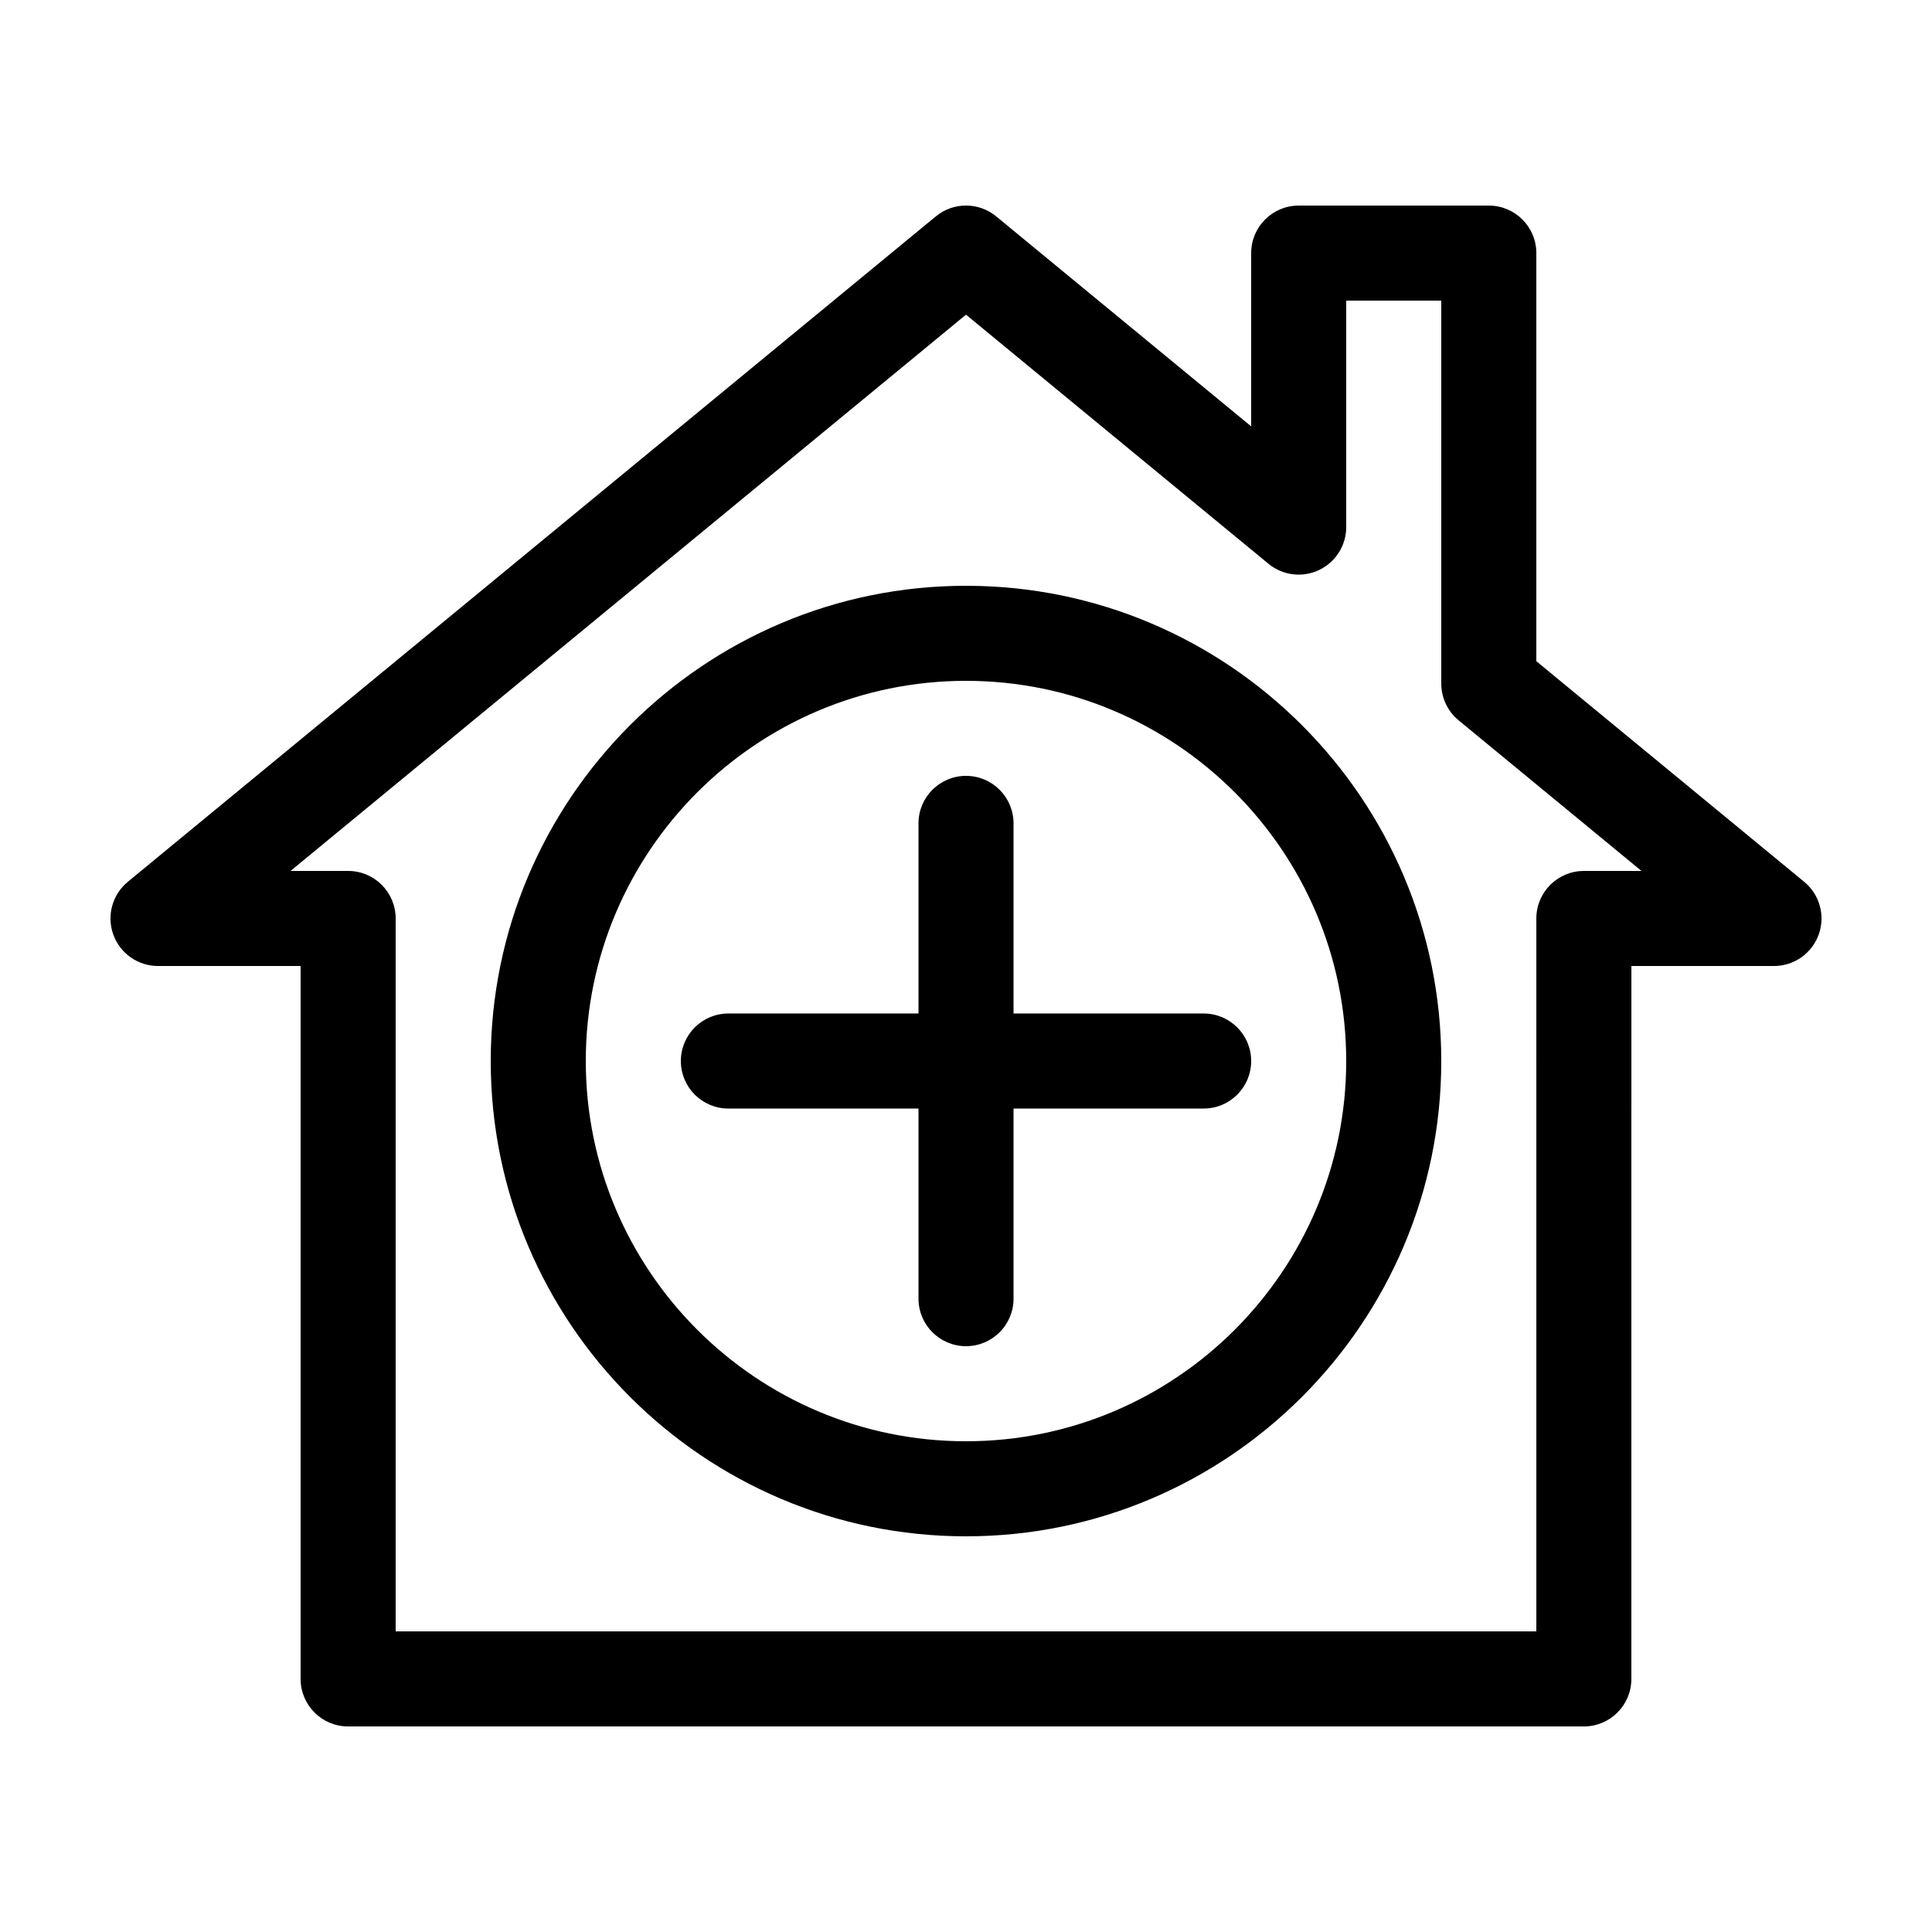
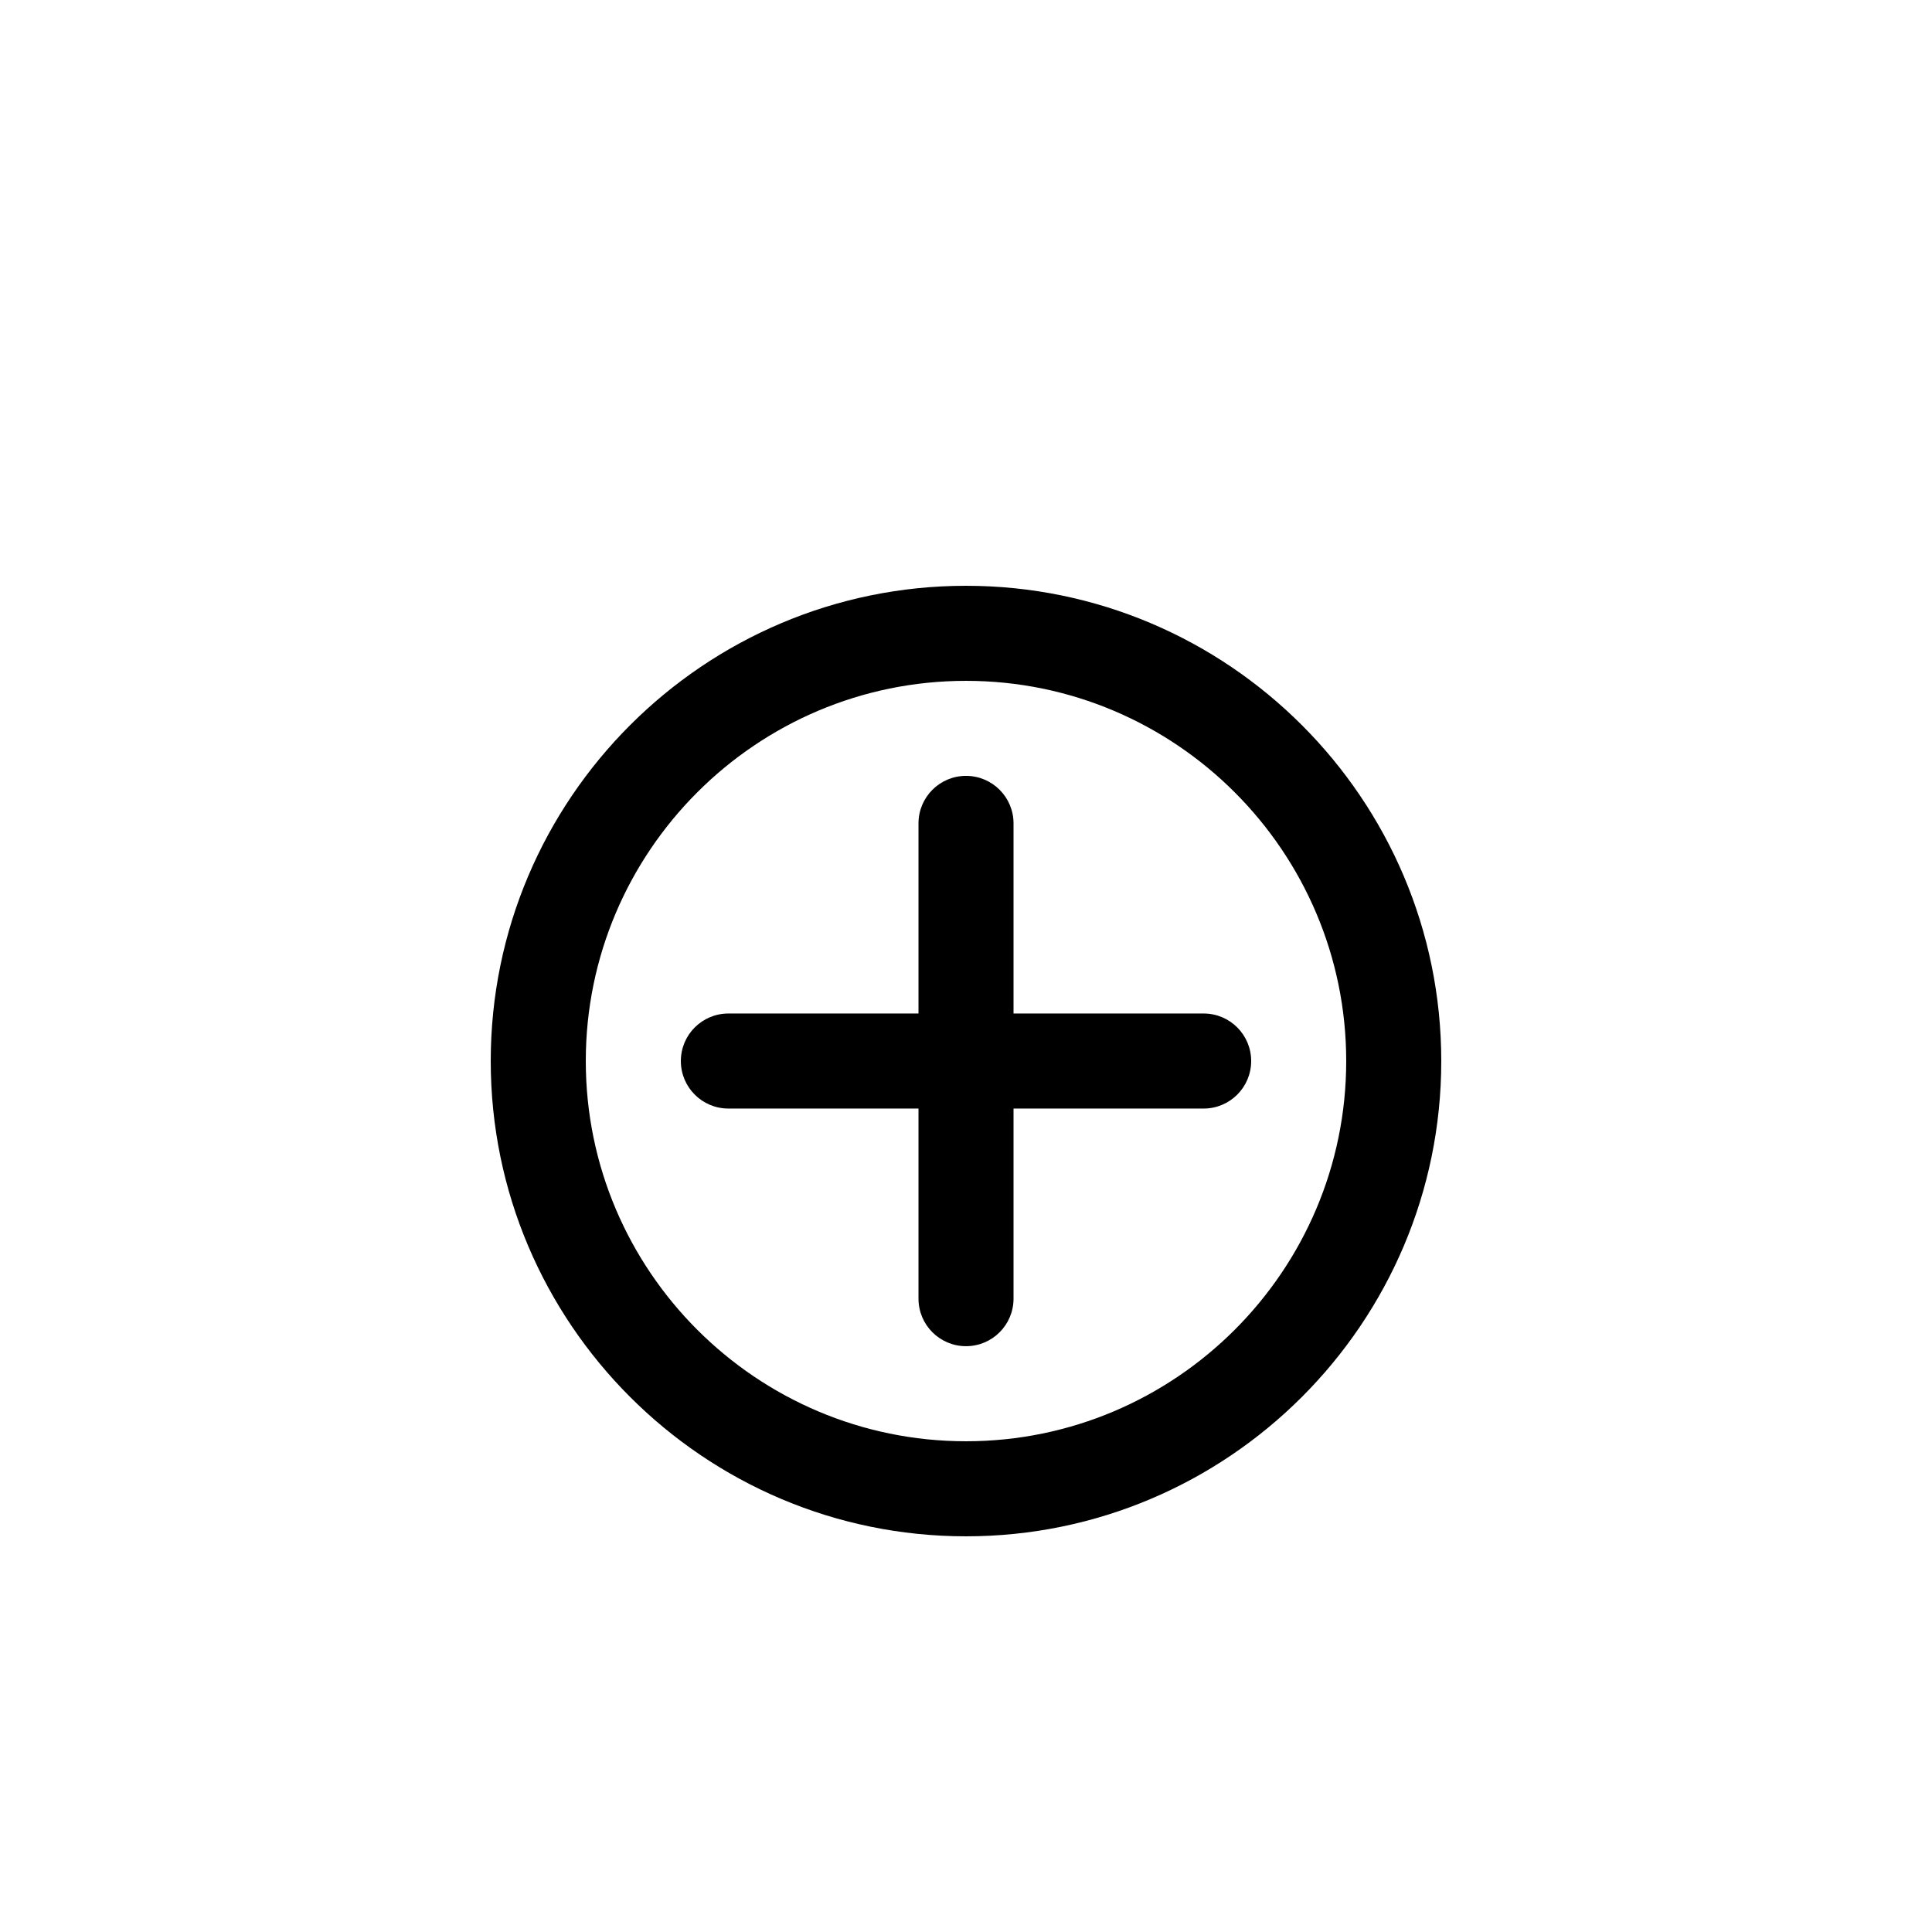
<svg xmlns="http://www.w3.org/2000/svg" fill="#000000" width="800px" height="800px" version="1.1" viewBox="144 144 512 512">
  <g>
-     <path d="m538.55 198.48h-50.383c-6.957 0-12.594 5.637-12.594 12.594v45.918l-67.566-55.641c-4.644-3.836-11.367-3.836-16.012 0l-214.12 176.33c-4.106 3.379-5.648 8.973-3.856 13.977s6.539 8.344 11.859 8.344h37.785v188.93c0 6.957 5.637 12.594 12.594 12.594h327.48c6.957 0 12.594-5.637 12.594-12.594l0.004-188.93h37.785c5.32 0 10.062-3.34 11.859-8.344 1.797-5.004 0.258-10.594-3.856-13.977l-70.98-58.457v-108.15c0-6.957-5.637-12.594-12.594-12.594zm40.461 176.33h-15.27c-6.957 0-12.594 5.637-12.594 12.594l-0.004 188.93h-302.29v-188.93c0-6.957-5.637-12.594-12.594-12.594h-15.27l179.01-147.42 80.16 66.016c3.758 3.102 8.969 3.75 13.383 1.668 4.402-2.082 7.219-6.519 7.219-11.391v-60.016h25.191v101.5c0 3.762 1.684 7.332 4.59 9.723z" />
    <path d="m400 299.24c-69.449 0-125.95 56.504-125.95 125.95 0 69.449 56.504 125.95 125.95 125.95s125.95-56.504 125.95-125.95c-0.004-69.453-56.504-125.95-125.95-125.95zm0 226.71c-55.559 0-100.76-45.203-100.76-100.76s45.203-100.76 100.76-100.76 100.76 45.203 100.76 100.76c0 55.562-45.203 100.76-100.76 100.76z" />
    <path d="m462.98 412.59h-50.383v-50.383c0-6.957-5.637-12.594-12.594-12.594s-12.594 5.637-12.594 12.594v50.383h-50.383c-6.957 0-12.594 5.637-12.594 12.594s5.637 12.594 12.594 12.594h50.383v50.383c0 6.957 5.637 12.594 12.594 12.594s12.594-5.637 12.594-12.594v-50.383h50.383c6.957 0 12.594-5.637 12.594-12.594s-5.637-12.594-12.594-12.594z" />
  </g>
</svg>